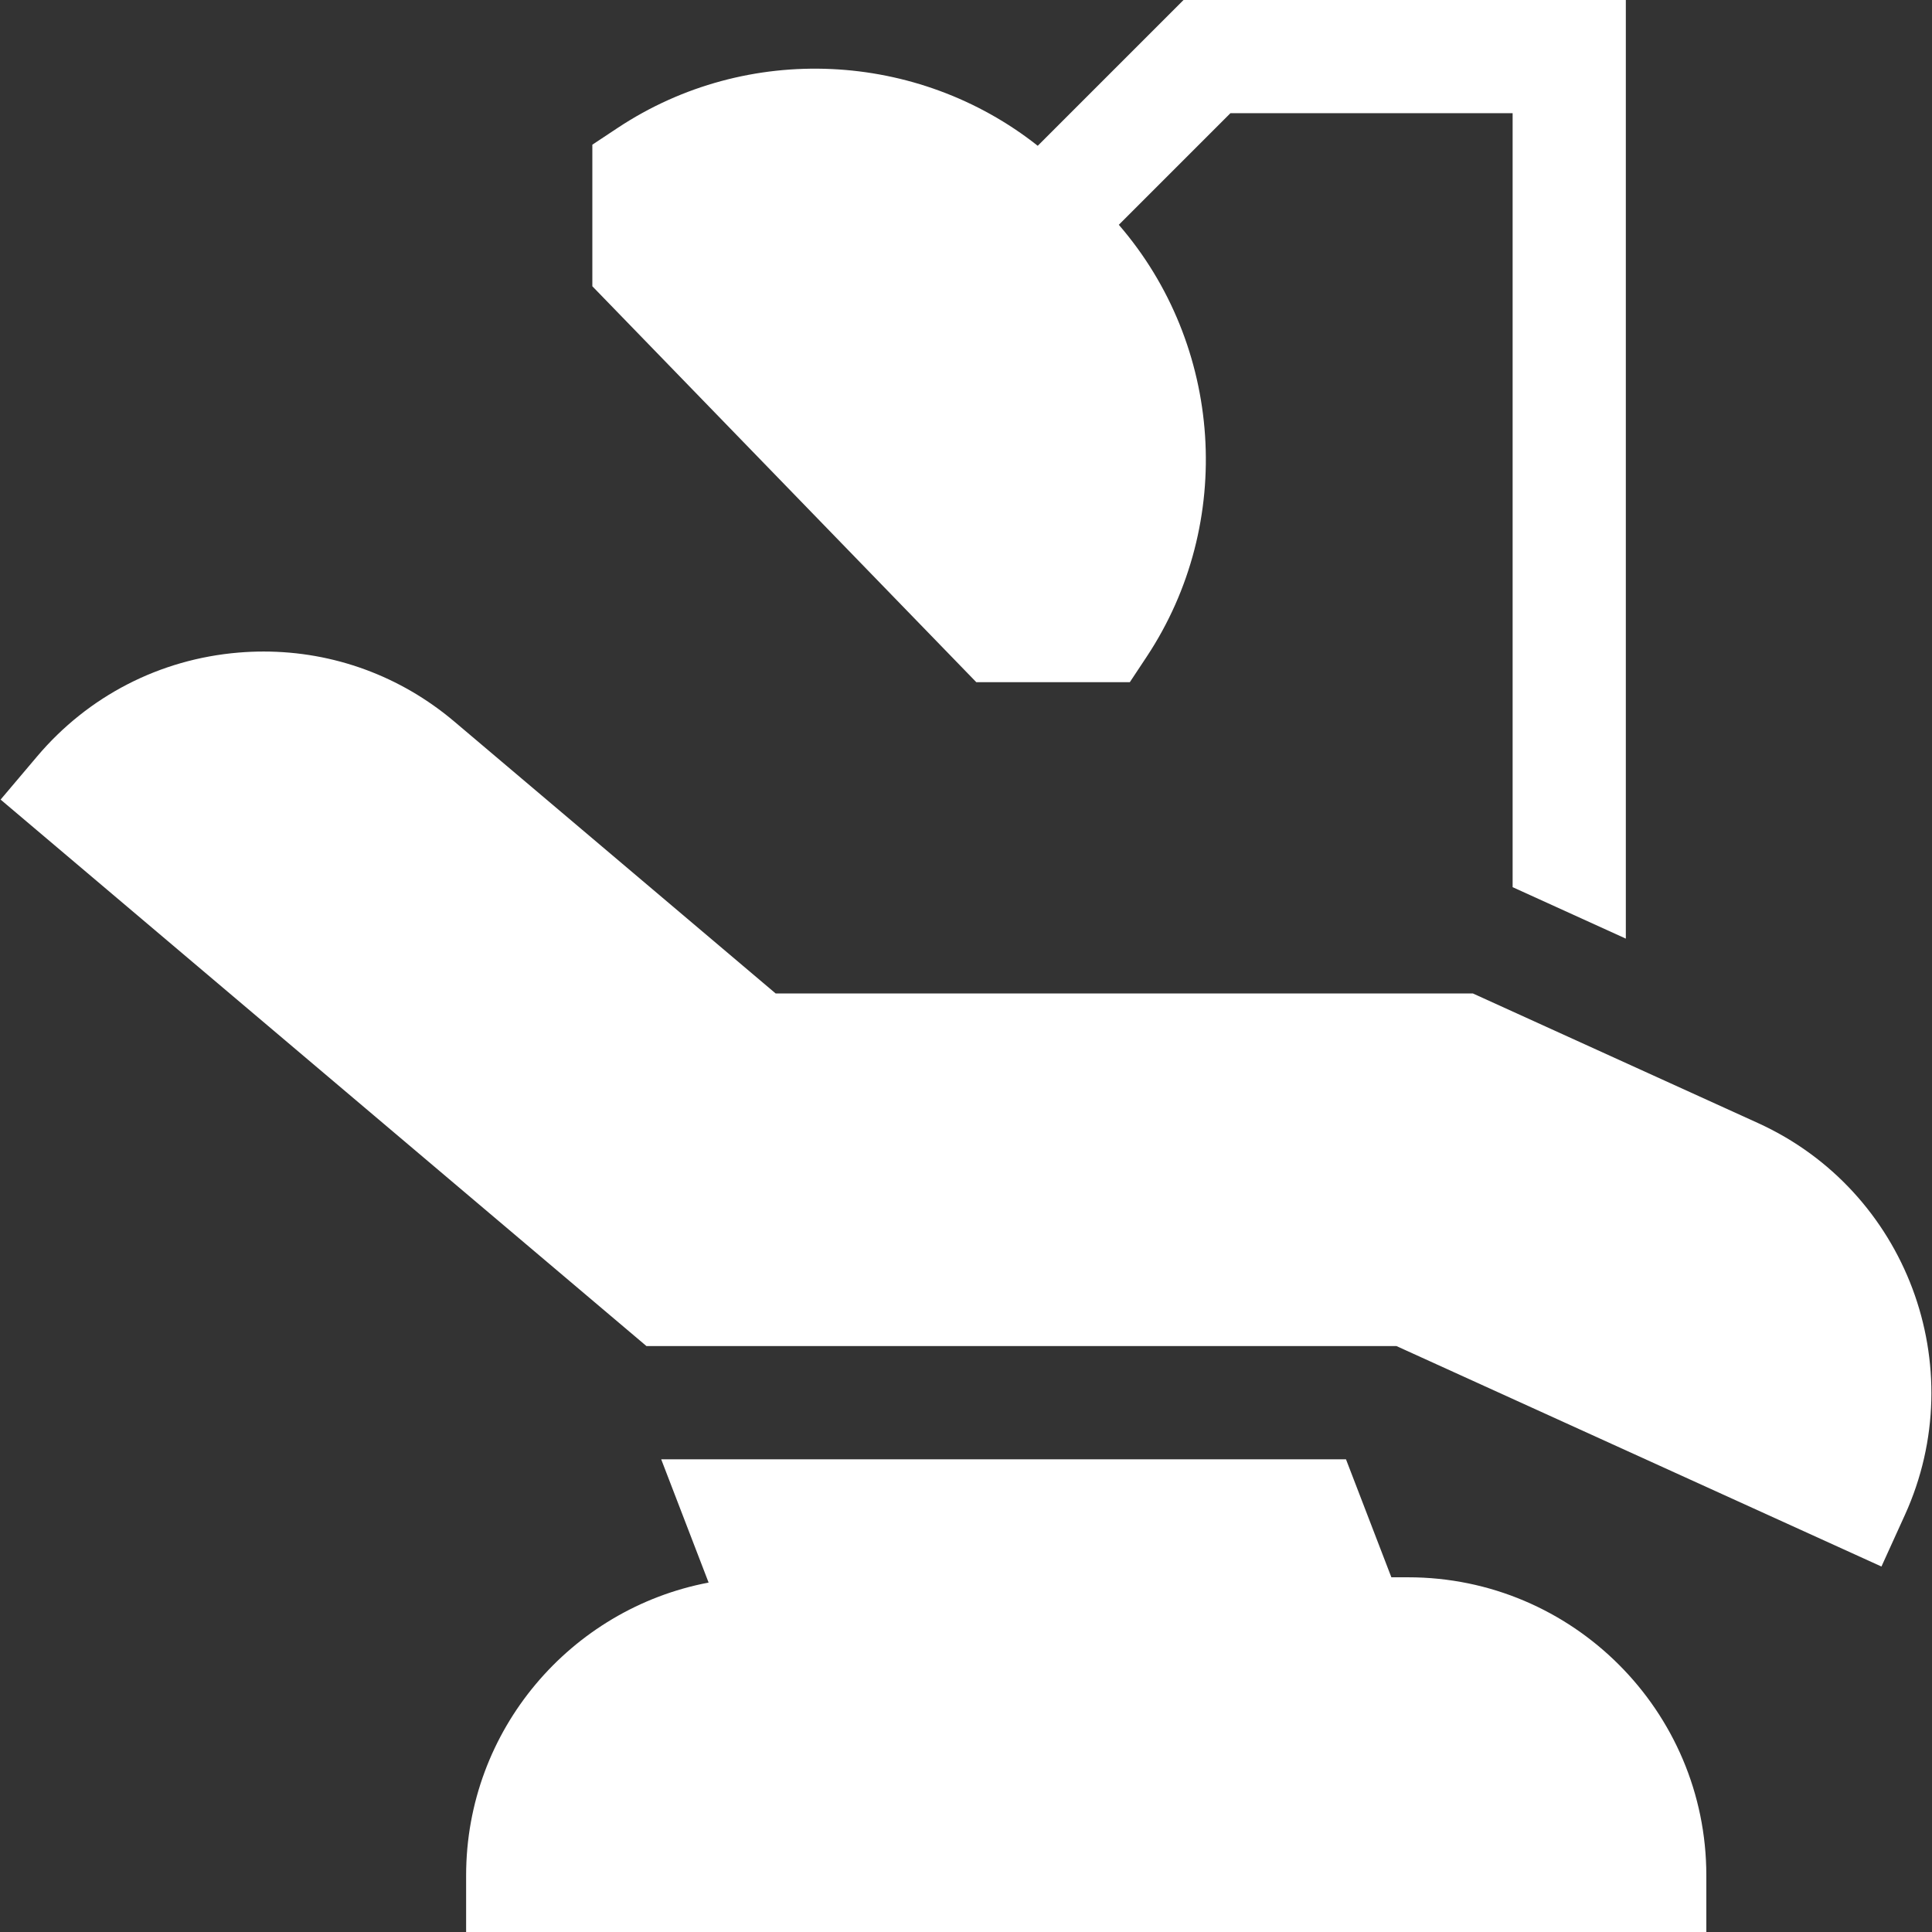
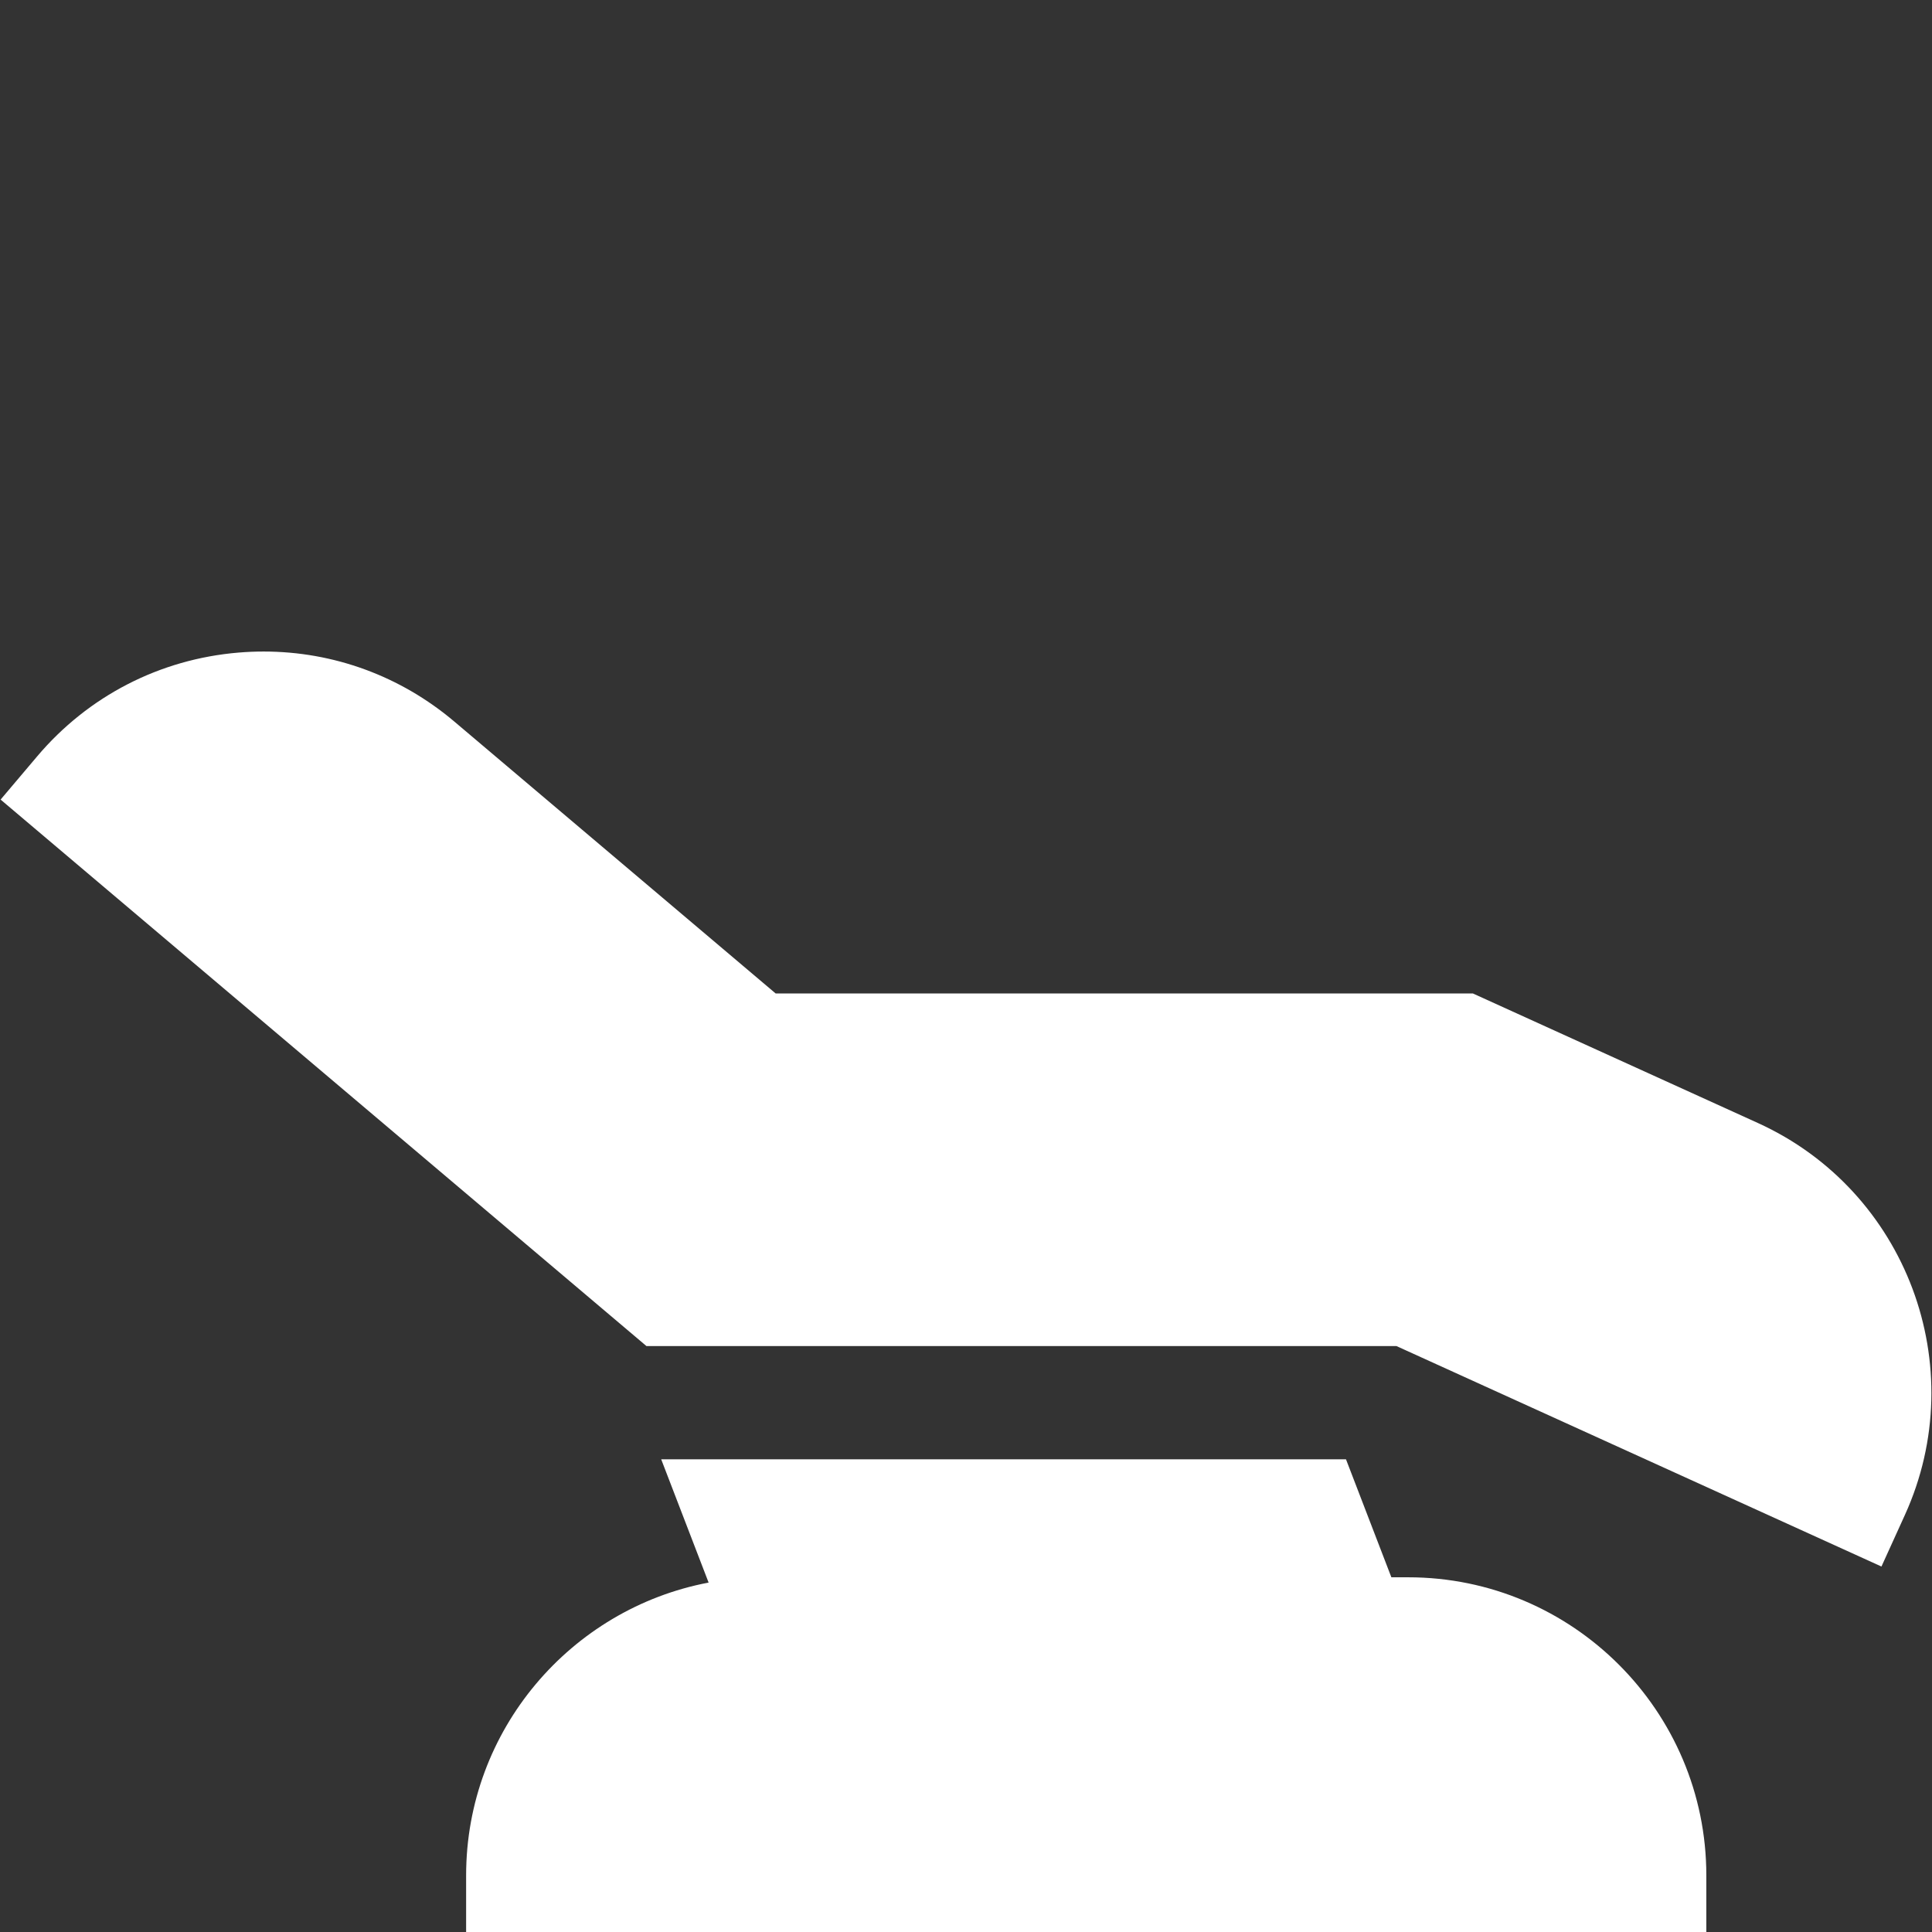
<svg xmlns="http://www.w3.org/2000/svg" id="Capa_1" enable-background="new 0 0 512 512" height="512px" viewBox="0 0 512 512" width="512px" class="">
  <rect x="0" y="0" width="512" height="512" fill="#333333" stroke="none" />
  <g>
    <g>
      <path d="m175.222 386.725 12.567 32.675c-36.538 6.926-64.262 39.077-64.262 77.6v15h328.667v-15c0-43.56-35.44-79-79-79h-4.467l-12.029-31.275z" data-original="#000000" class="active-path" data-old_color="#000000" fill="#FFFFFF" />
-       <path d="m430.861 248.745v-248.745h-117.213l-38.637 38.637c-31.764-25.129-76.927-27.531-111.318-4.742l-6.715 4.449-.001 37.519 101.749 104.921h40.691l4.449-6.715c23.559-35.556 20.196-82.623-7.369-114.495l29.577-29.574h74.787v205.109z" data-original="#000000" class="active-path" data-old_color="#000000" fill="#FFFFFF" />
      <path d="m465.857 297.606-75.534-34.333h-184.77l-85.14-72.042c-14.294-12.095-32.031-18.569-50.546-18.569-2.206 0-4.422.092-6.645.277-20.883 1.74-39.839 11.509-53.374 27.506l-9.689 11.451 171.161 144.829h198.762l128.524 58.421 6.207-13.656c17.901-39.381.425-85.984-38.956-103.884z" data-original="#000000" class="active-path" data-old_color="#000000" fill="#FFFFFF" />
    </g>
  </g>
</svg>